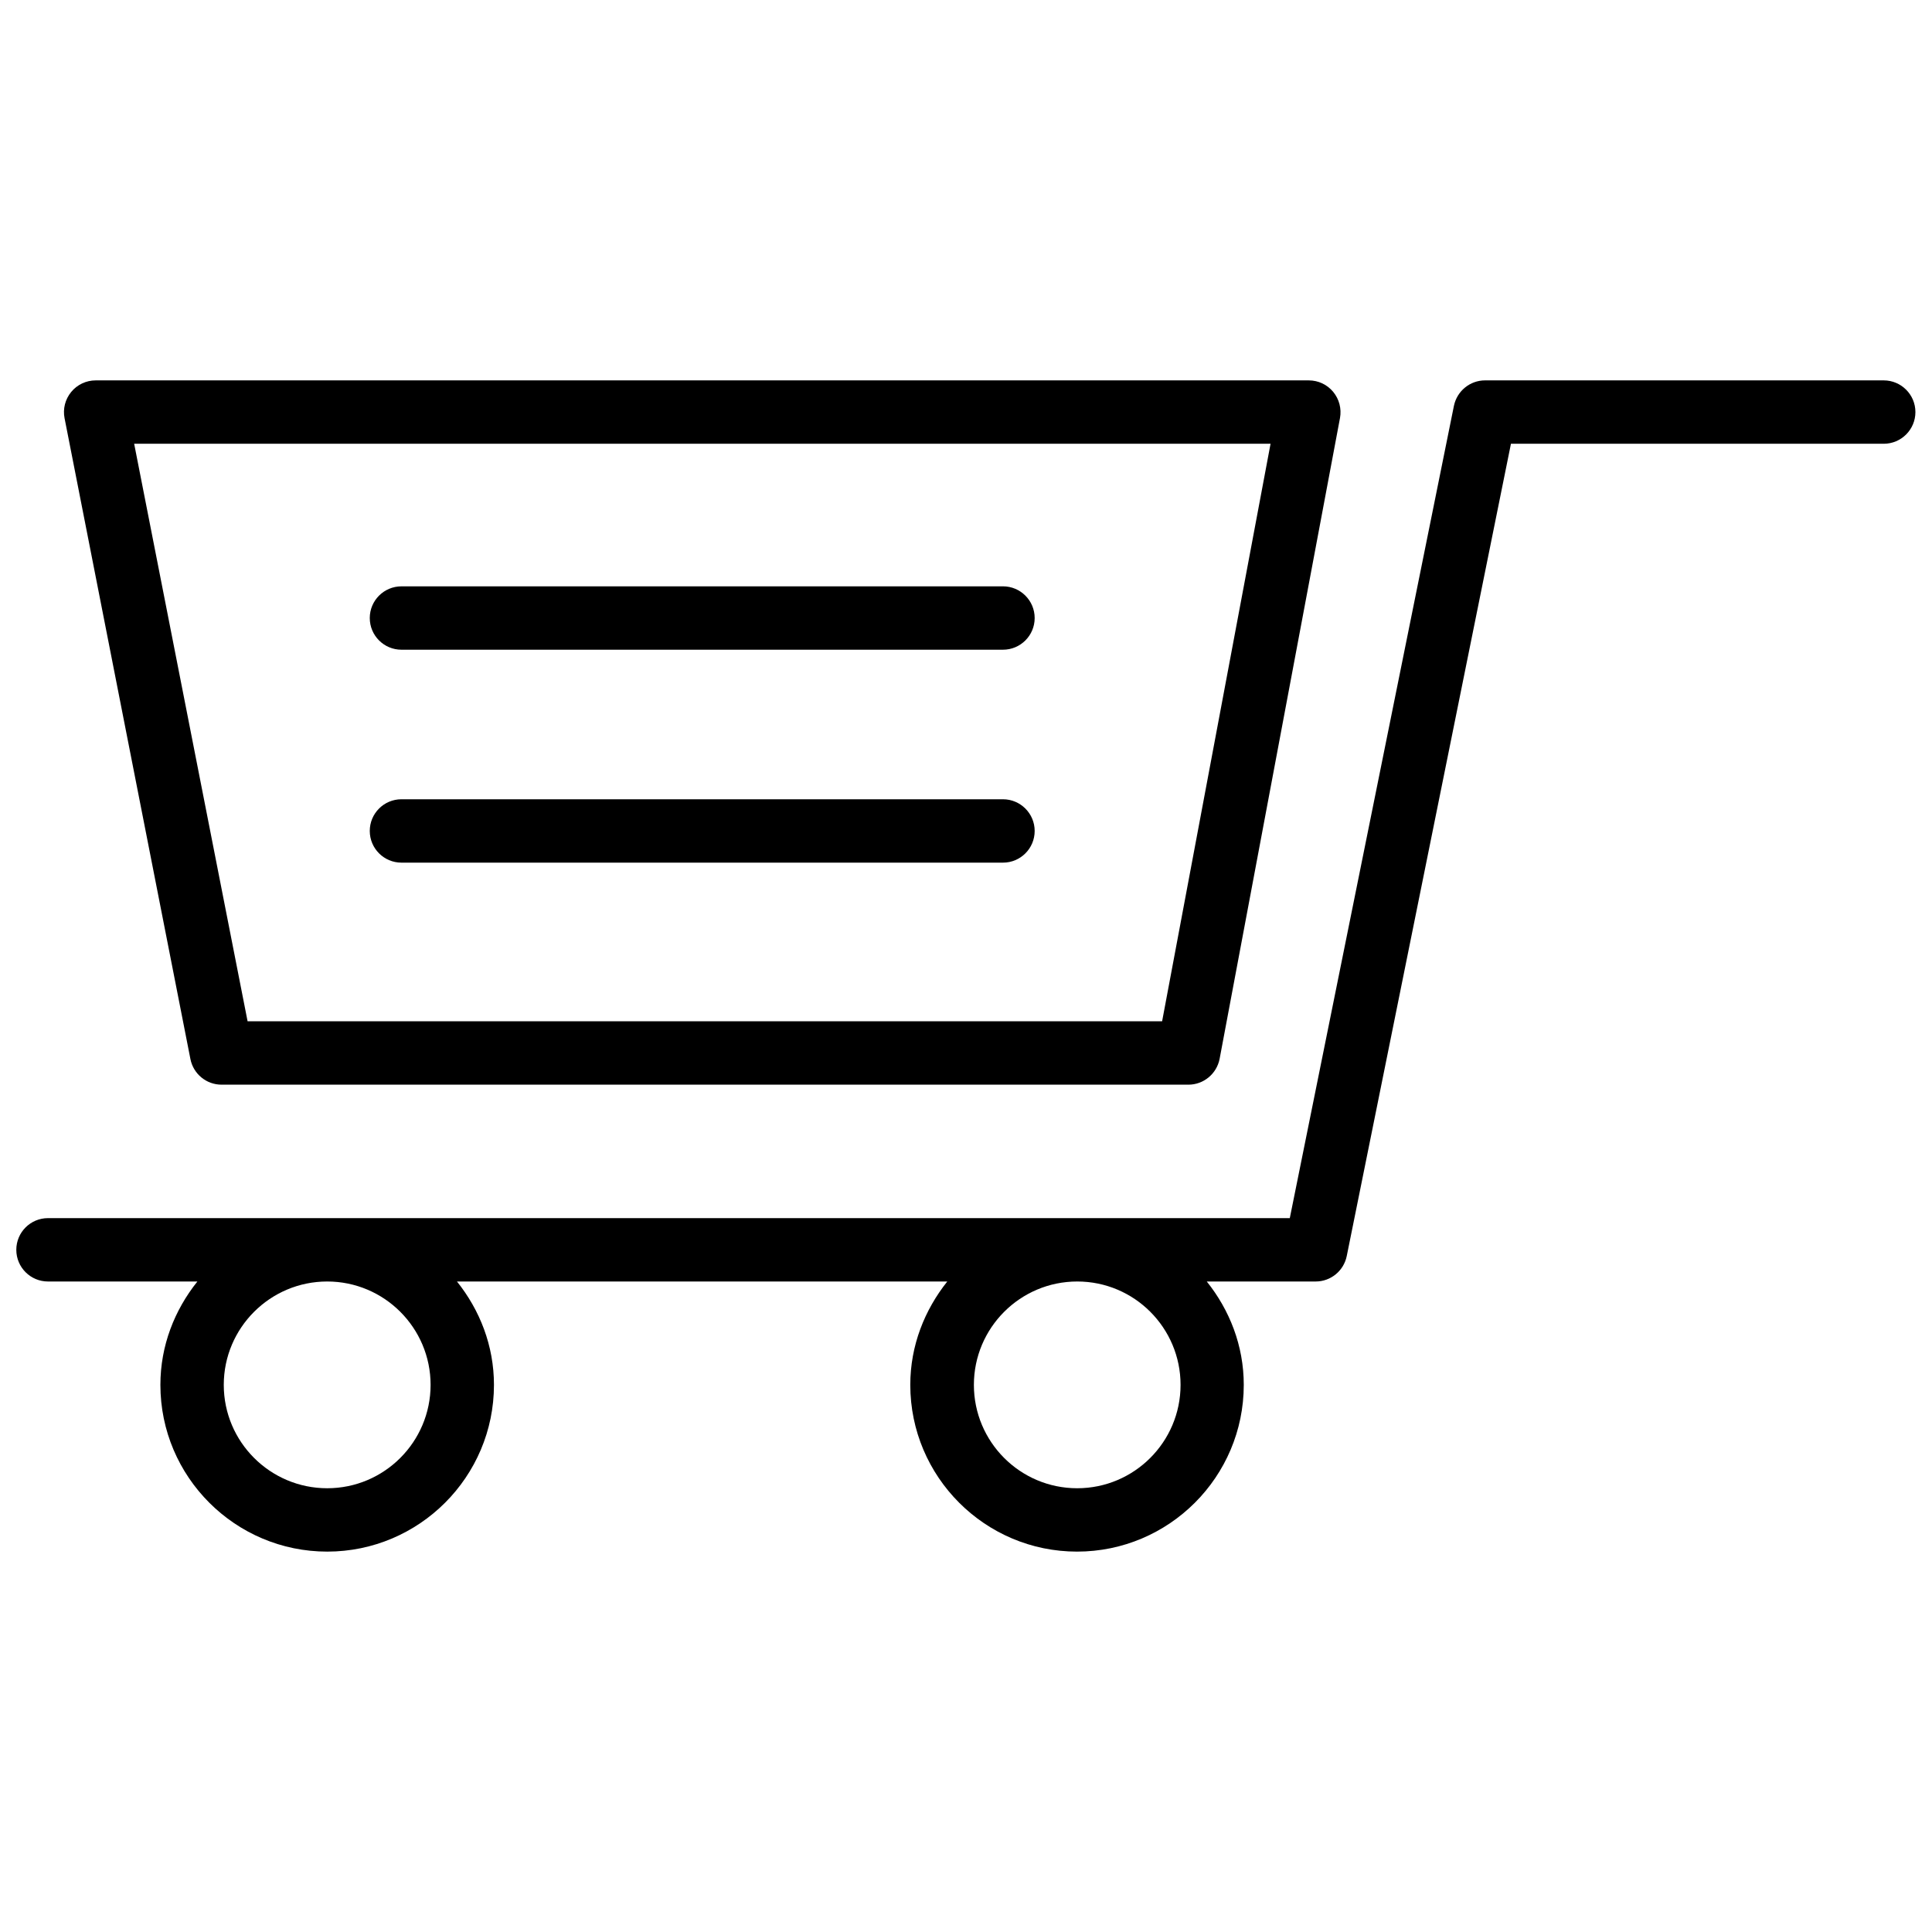
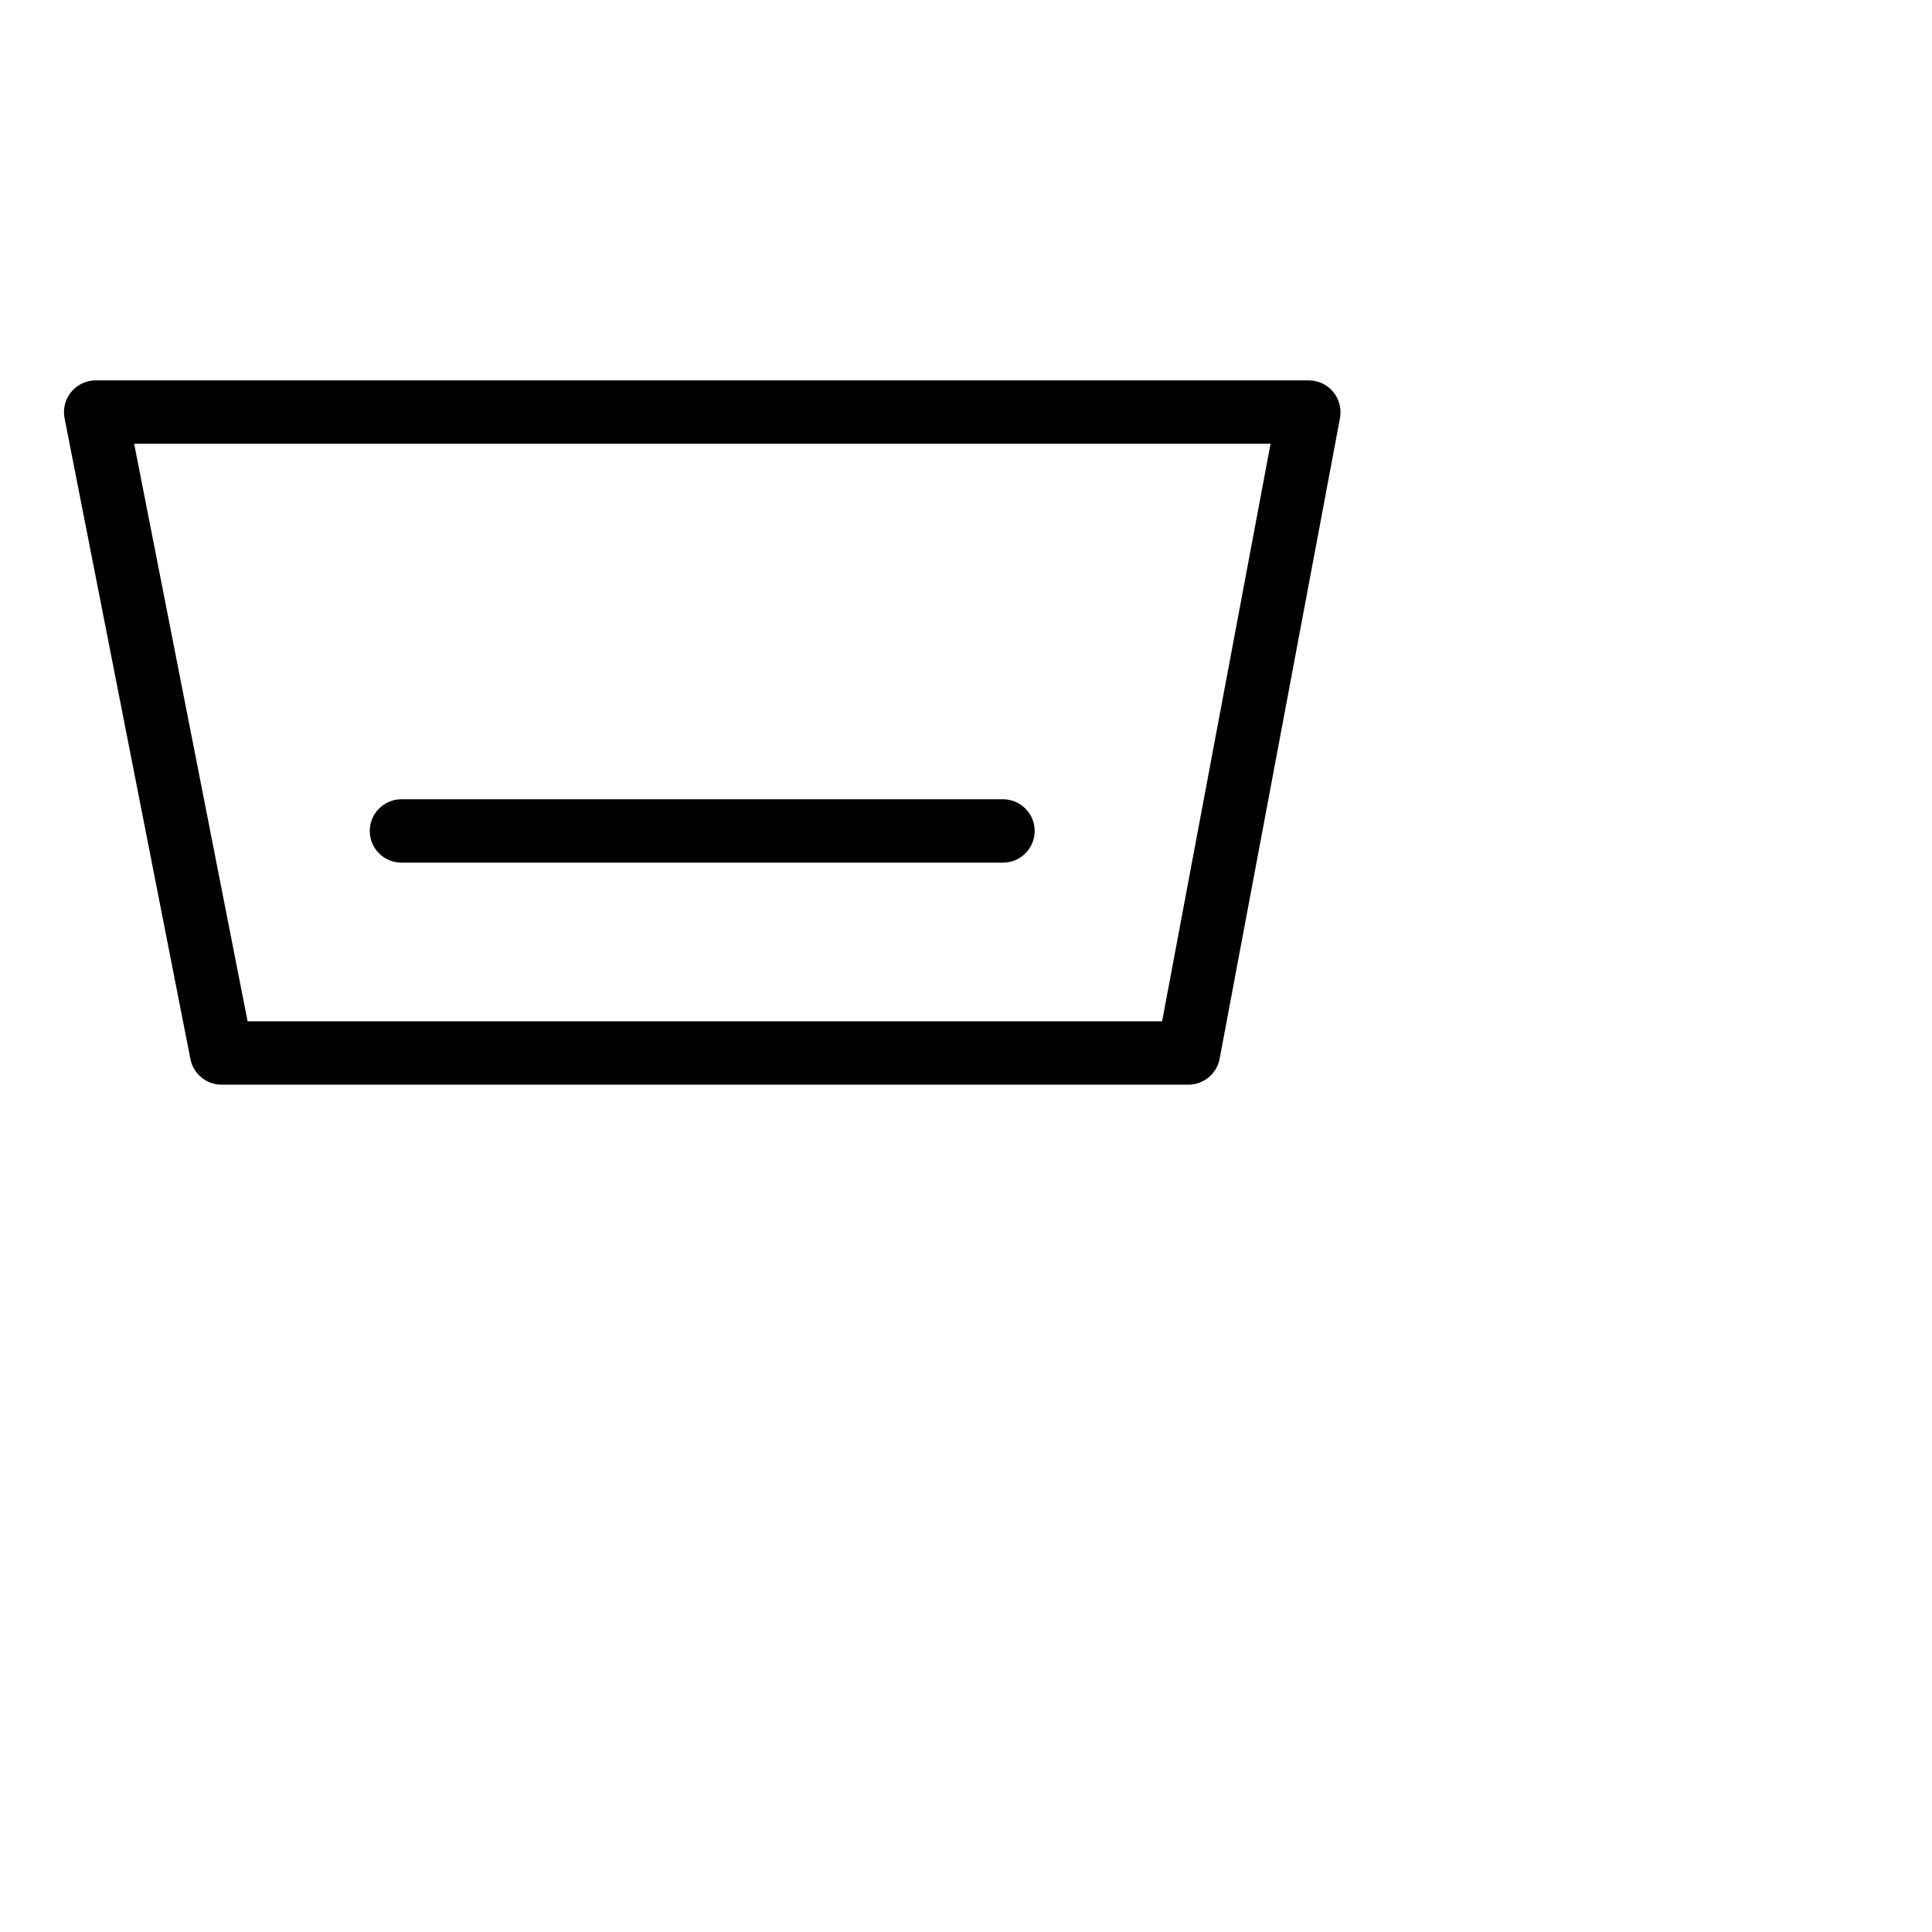
<svg xmlns="http://www.w3.org/2000/svg" width="800px" height="800px" version="1.1" viewBox="144 144 512 512">
  <defs>
    <clipPath id="a">
-       <path d="m148.09 244h503.81v312h-503.81z" />
-     </clipPath>
+       </clipPath>
  </defs>
  <path d="m202.71 431.45h256.23c4.031 0 7.496-2.875 8.27-6.844l31.906-169.85c0.441-2.457-0.211-4.977-1.805-6.906-1.594-1.93-3.945-3.043-6.465-3.043h-321.49c-2.5 0-4.891 1.113-6.488 3.066-1.594 1.93-2.246 4.492-1.762 6.945l33.355 169.85c0.777 3.926 4.219 6.781 8.25 6.781zm278-169.85-28.738 153.05h-242.36l-30.059-153.05z" />
  <g clip-path="url(#a)">
-     <path d="m156.72 483.61h39.59c-6.047 7.559-9.805 17.004-9.805 27.395 0 24.371 19.836 44.188 44.211 44.188 24.371 0 44.188-19.816 44.188-44.188 0-10.391-3.758-19.836-9.805-27.395h129.94c-6.023 7.559-9.805 17.004-9.805 27.395 0 24.371 19.816 44.188 44.188 44.188 24.371 0 44.188-19.816 44.188-44.188 0-10.391-3.758-19.836-9.805-27.395h28.863c3.988 0 7.43-2.812 8.23-6.738l43.516-215.27h98.789c4.641 0 8.398-3.758 8.398-8.398s-3.777-8.398-8.398-8.398h-105.65c-3.988 0-7.43 2.812-8.25 6.738l-43.496 215.27-329.09 0.004c-4.641 0-8.398 3.758-8.398 8.398 0 4.637 3.758 8.395 8.398 8.395zm101.39 27.395c0 15.113-12.281 27.395-27.395 27.395s-27.414-12.281-27.414-27.395c0-15.113 12.301-27.395 27.414-27.395s27.395 12.281 27.395 27.395zm198.75 0c0 15.113-12.281 27.395-27.395 27.395-15.117 0-27.375-12.281-27.375-27.395 0-15.113 12.281-27.395 27.395-27.395 15.113 0 27.375 12.281 27.375 27.395z" />
-   </g>
-   <path d="m250.39 316.18h159.41c4.641 0 8.398-3.758 8.398-8.398s-3.777-8.398-8.398-8.398l-159.41 0.004c-4.641 0-8.398 3.758-8.398 8.398 0.004 4.637 3.762 8.395 8.398 8.395z" />
+     </g>
  <path d="m250.39 372.61h159.41c4.641 0 8.398-3.758 8.398-8.398s-3.777-8.398-8.398-8.398h-159.41c-4.641 0-8.398 3.758-8.398 8.398 0.004 4.641 3.762 8.398 8.398 8.398z" />
</svg>